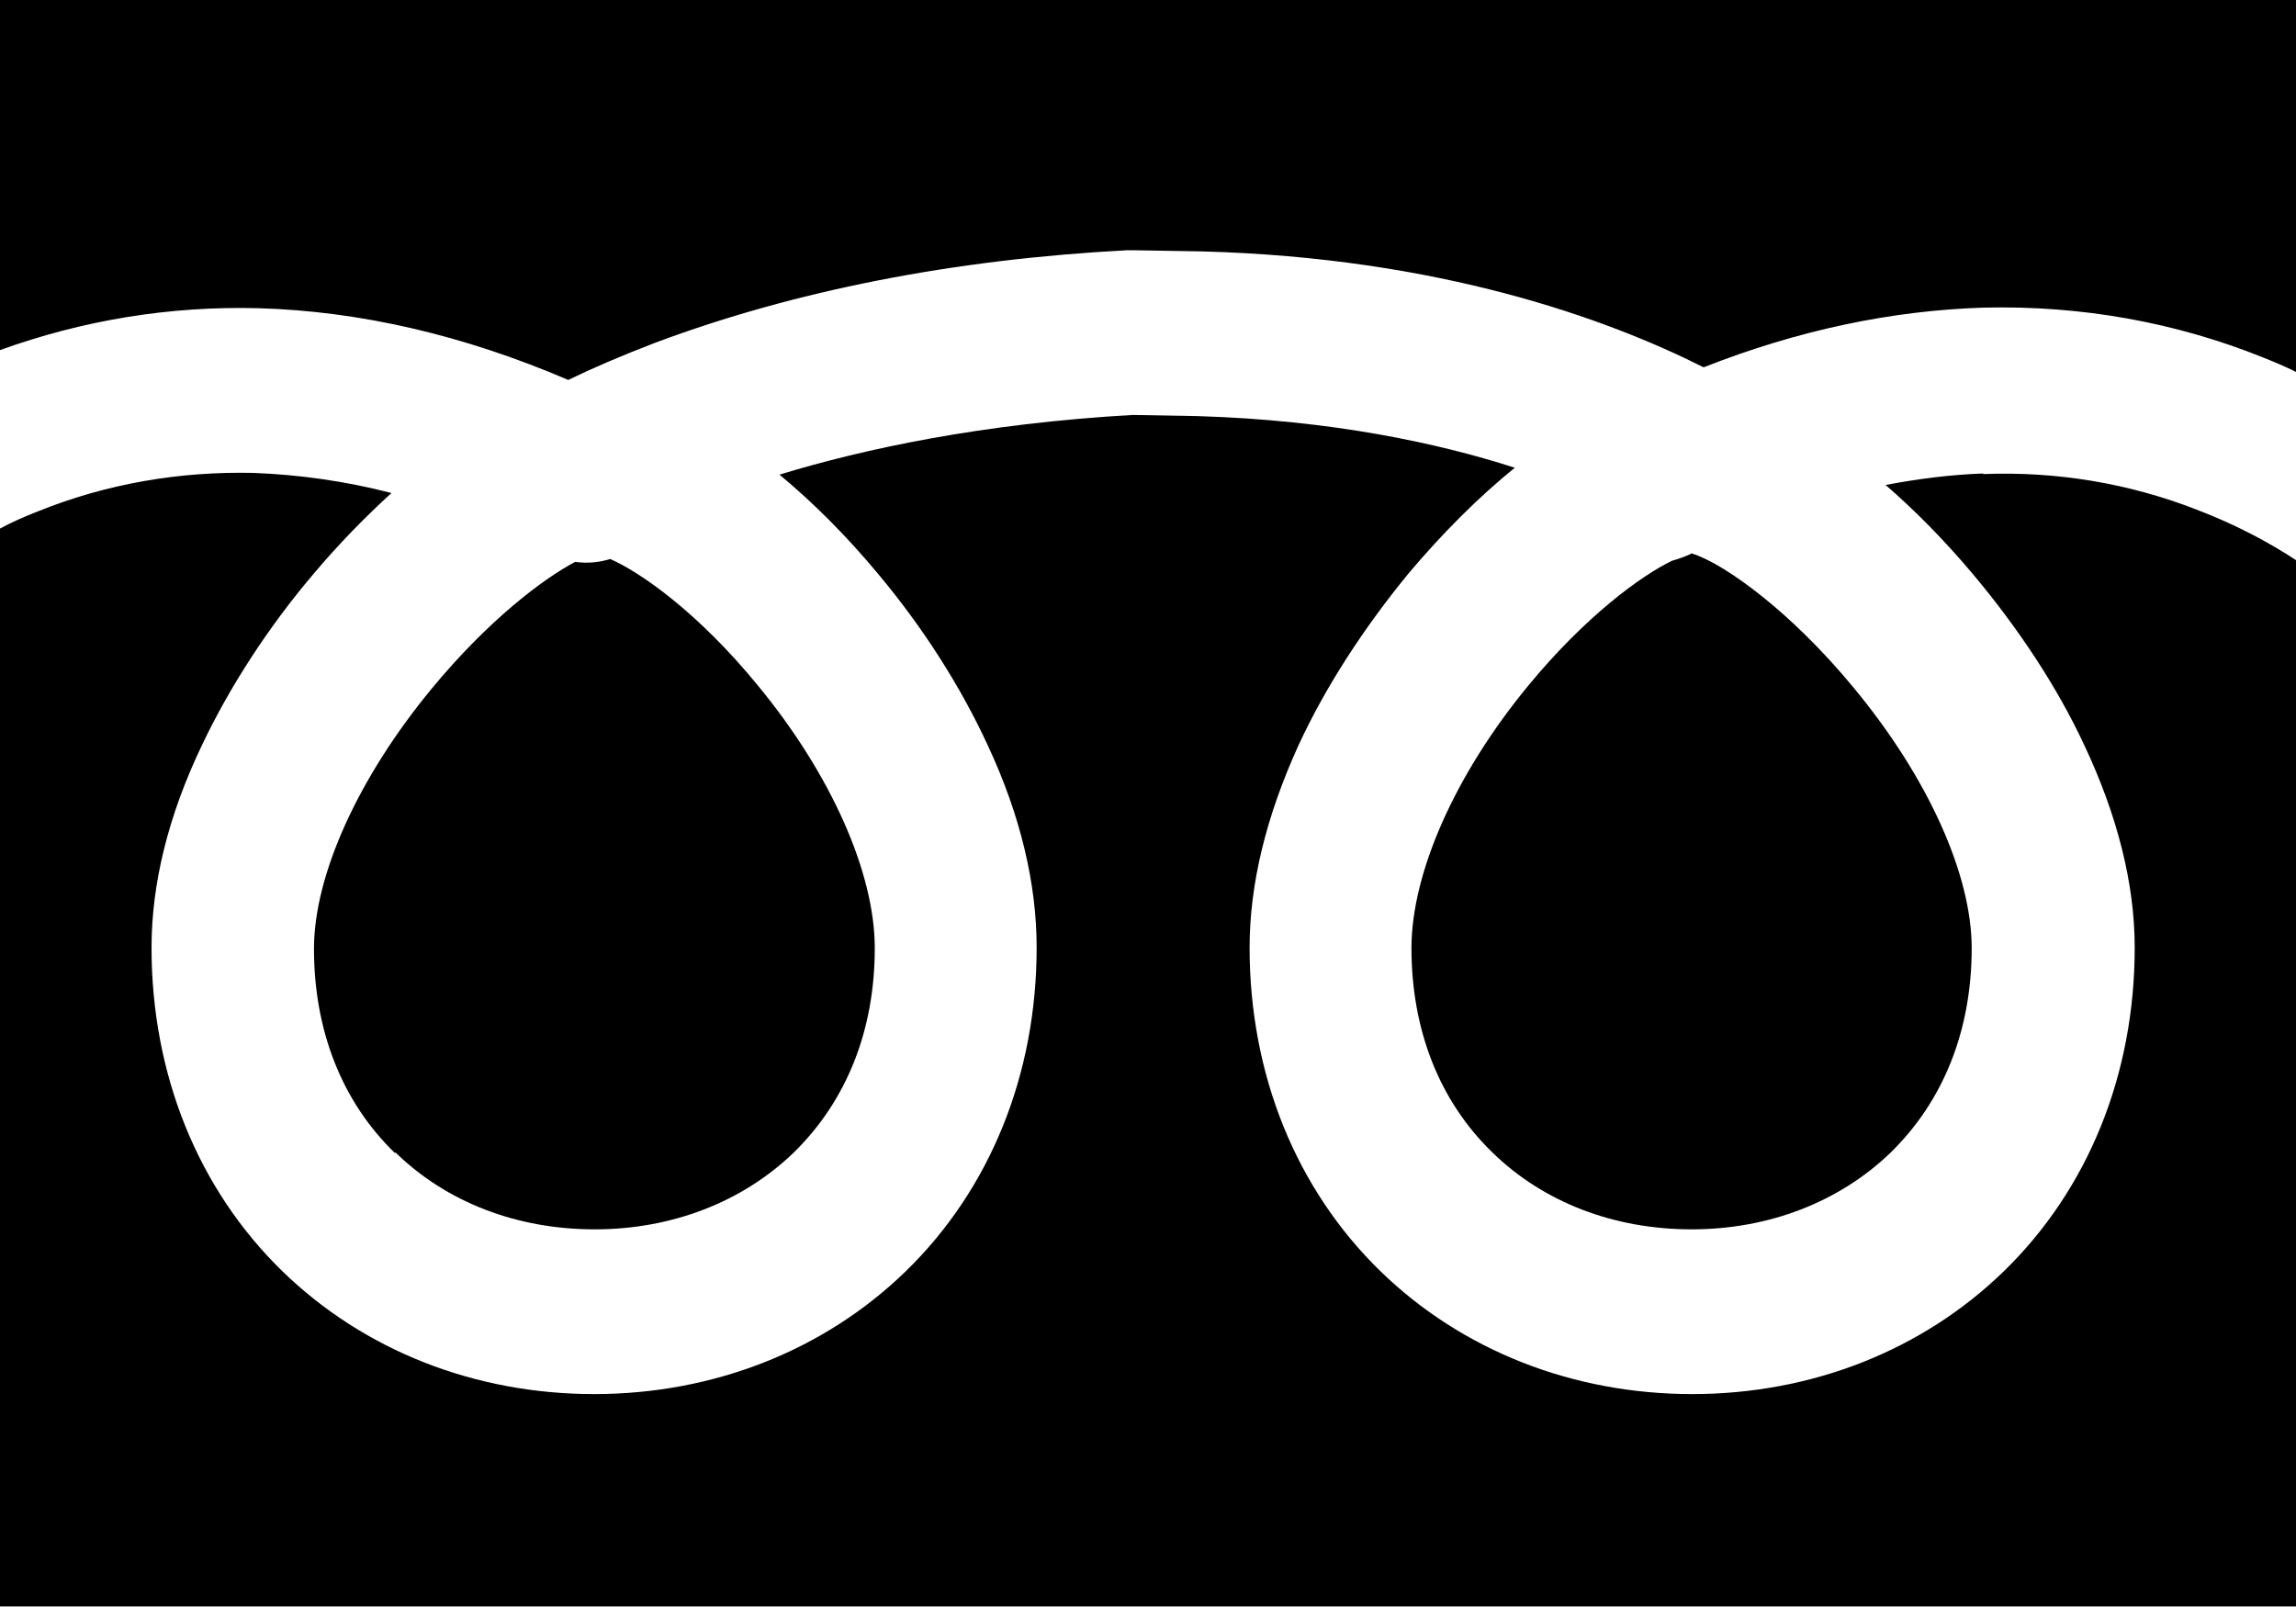
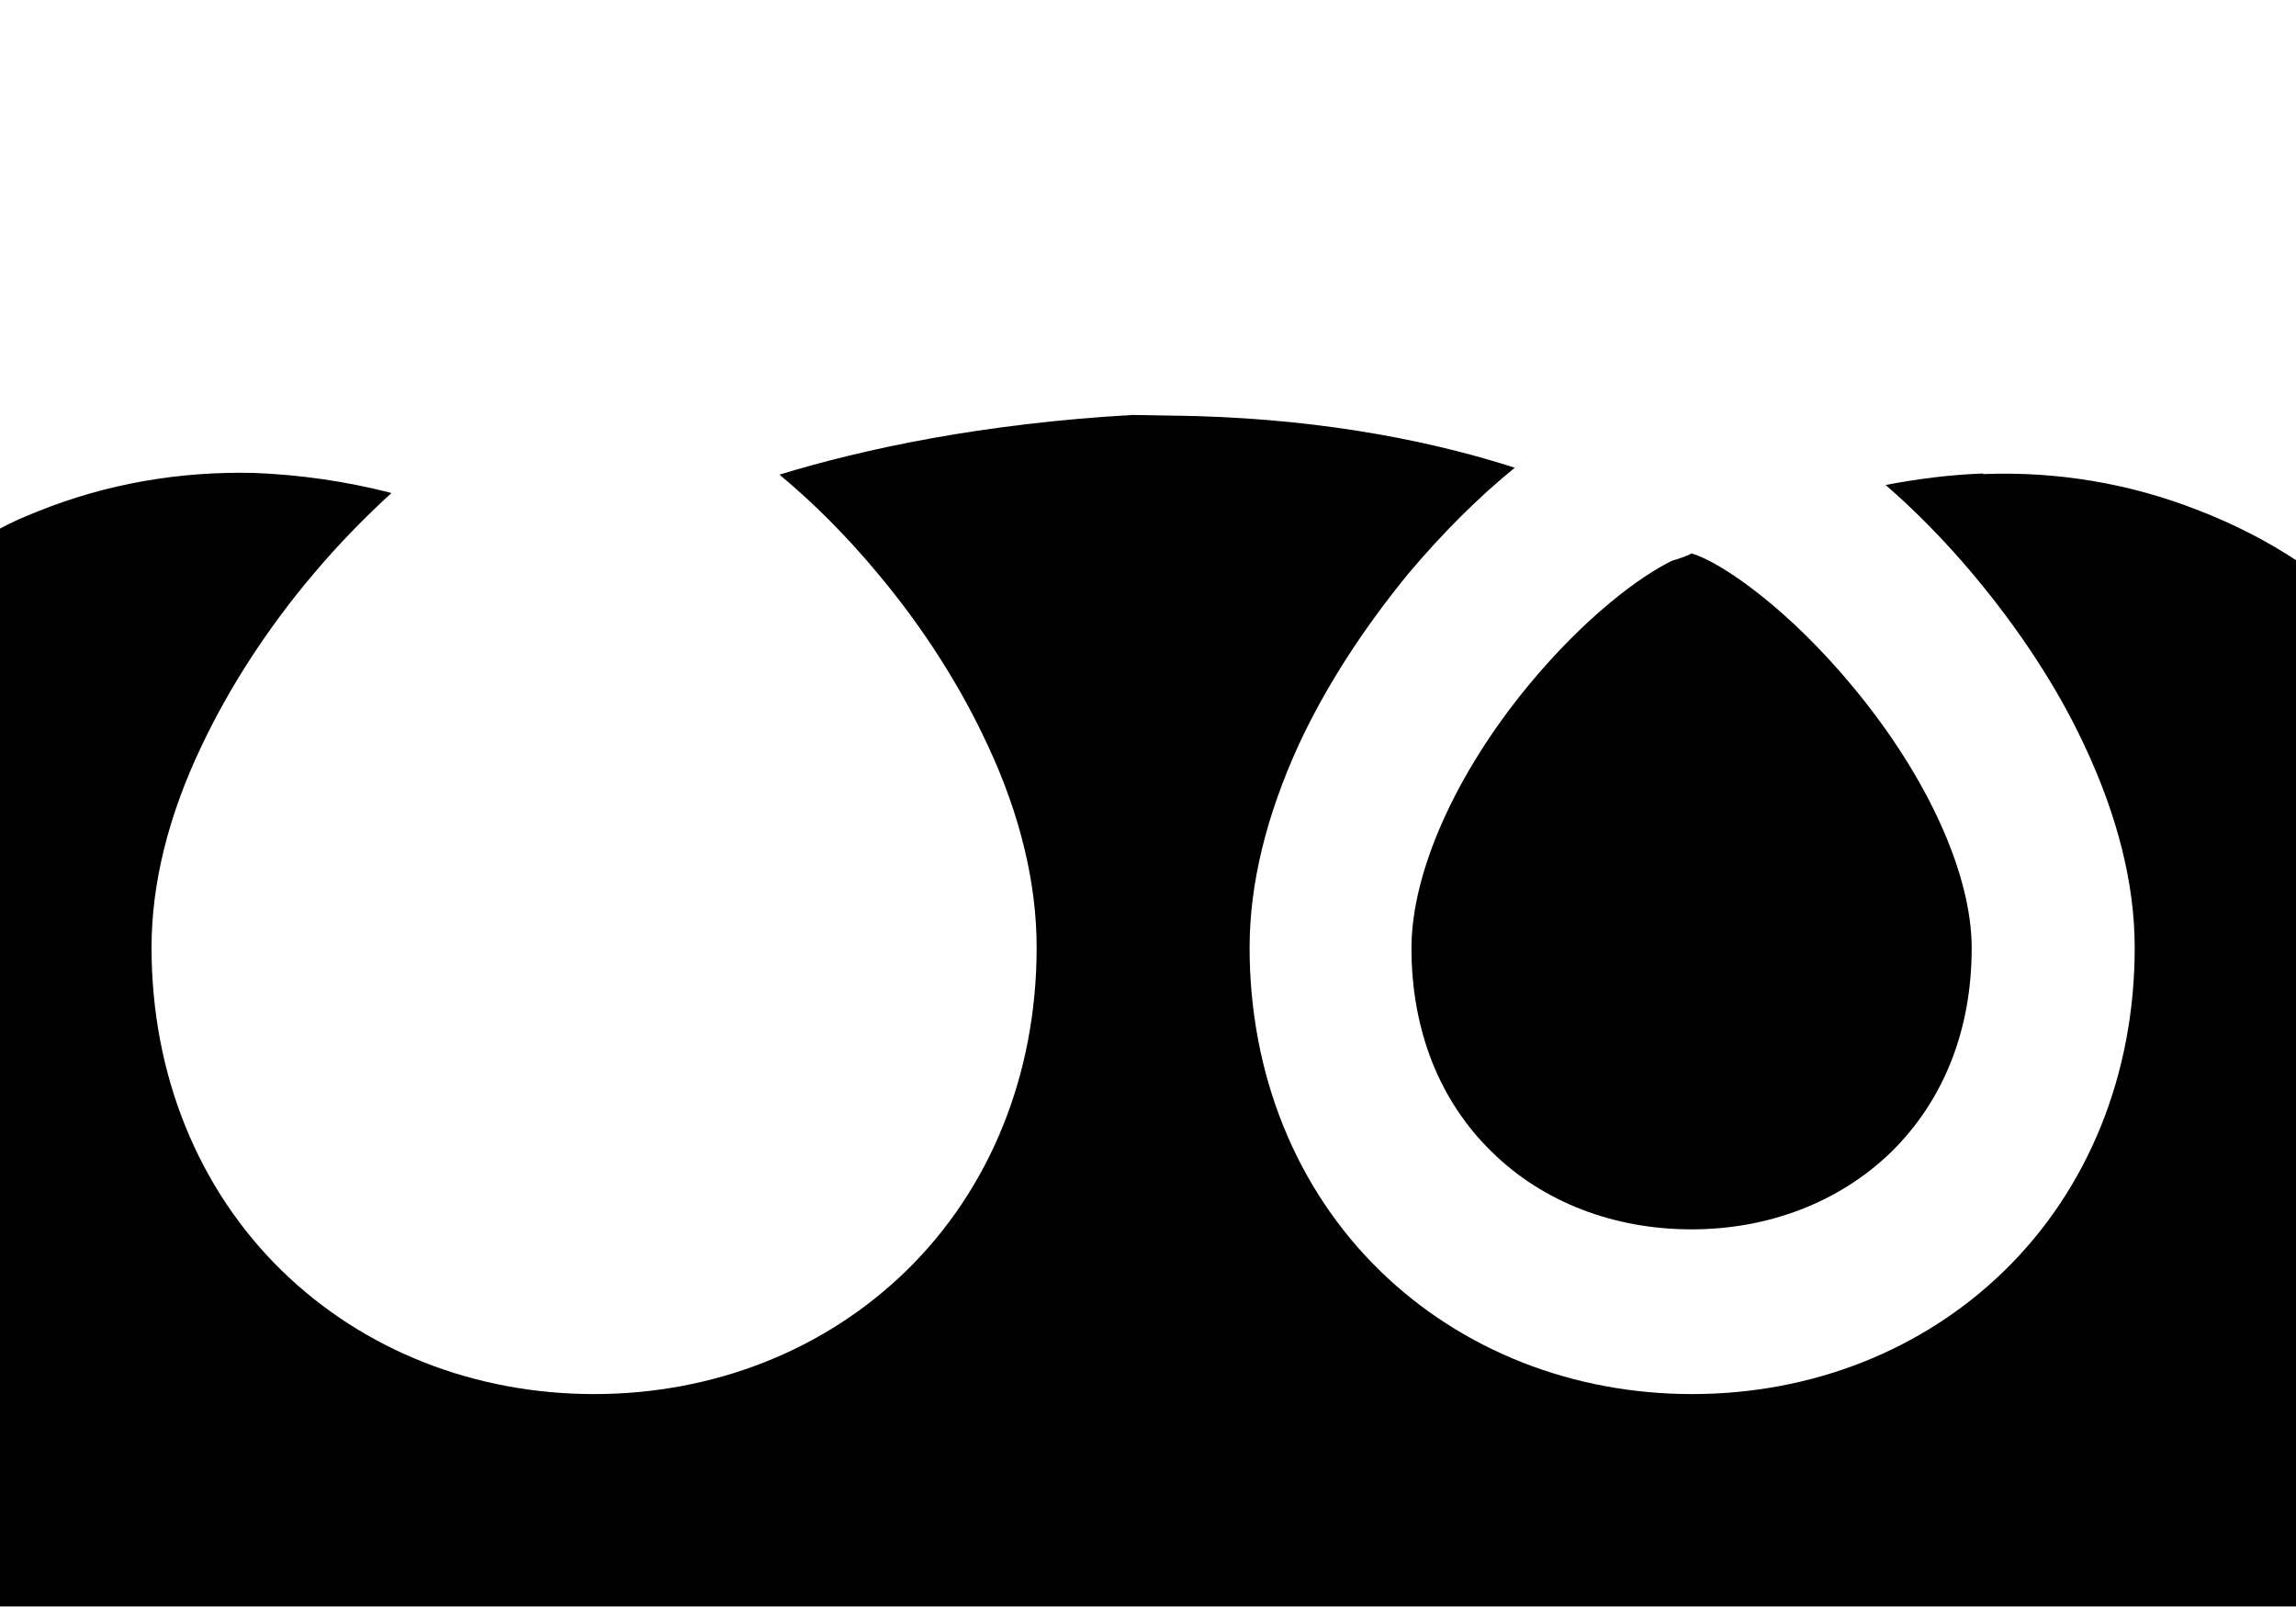
<svg xmlns="http://www.w3.org/2000/svg" id="_レイヤー_2" data-name="レイヤー 2" viewBox="0 0 40 28">
  <g id="_デザイン" data-name="デザイン">
    <g>
      <path d="M29.46,9.65s0,0,0,0c-.11.05-.22.09-.33.12-.54.26-1.51.97-2.5,2.17-1.28,1.55-2.04,3.27-2.04,4.58,0,1.43.49,2.67,1.41,3.56.89.87,2.12,1.34,3.47,1.34s2.58-.48,3.47-1.34c.92-.9,1.41-2.13,1.41-3.56,0-1.28-.76-2.97-2.05-4.53-1.13-1.37-2.22-2.11-2.7-2.3h0s0,0,0,0c0,0,0,0-.02-.01-.05-.02-.09-.03-.12-.04Z" />
-       <path d="M6.89,20.08c.89.87,2.12,1.34,3.47,1.34s2.58-.48,3.47-1.34c.92-.9,1.41-2.13,1.41-3.56,0-1.31-.76-3.03-2.04-4.58-1.03-1.26-2.04-1.97-2.57-2.2-.19.06-.4.08-.61.05-.55.29-1.51,1.01-2.5,2.21-1.28,1.55-2.05,3.25-2.05,4.53,0,1.43.49,2.67,1.41,3.56Z" />
-       <path d="M0,0v6.1c1.44-.52,2.95-.77,4.5-.73,1.77.05,3.58.47,5.4,1.25.41-.2.92-.42,1.52-.65,2.41-.9,5.17-1.45,8.22-1.61.03,0,.07,0,.1,0l1.18.02s0,0,.01,0c4.16.11,7.08,1.18,8.75,2.02,1.65-.65,3.28-.99,4.88-1.04,1.69-.04,3.33.25,4.87.87.2.08.39.16.57.25V0H0Z" />
      <path d="M34.55,8.25c-.56.02-1.12.09-1.7.2.52.45,1.03.97,1.51,1.54.8.95,1.48,1.98,1.95,2.99.58,1.23.88,2.42.88,3.53,0,2.21-.81,4.21-2.28,5.64-1.42,1.38-3.35,2.14-5.43,2.14s-4.01-.76-5.43-2.14c-1.47-1.43-2.28-3.43-2.28-5.64,0-1.11.29-2.29.85-3.52.47-1.02,1.14-2.05,1.92-3,.59-.7,1.22-1.33,1.85-1.84-1.33-.43-3.19-.83-5.53-.9l-1.13-.02c-2.62.15-4.68.59-6.15,1.04.59.49,1.17,1.07,1.71,1.72.79.94,1.45,1.98,1.92,3,.57,1.22.85,2.41.85,3.52,0,2.21-.81,4.21-2.28,5.64-1.42,1.38-3.35,2.14-5.43,2.14s-4.01-.76-5.43-2.14c-1.47-1.43-2.28-3.43-2.28-5.64,0-1.11.29-2.3.88-3.53.48-1.01,1.15-2.05,1.95-2.99.43-.51.89-.98,1.35-1.4-.81-.21-1.62-.32-2.4-.35-1.3-.03-2.57.19-3.76.67-.23.09-.46.19-.66.3v18.78h40V9.76c-.47-.31-1.05-.62-1.73-.88-1.18-.46-2.44-.67-3.72-.62Z" />
    </g>
  </g>
</svg>